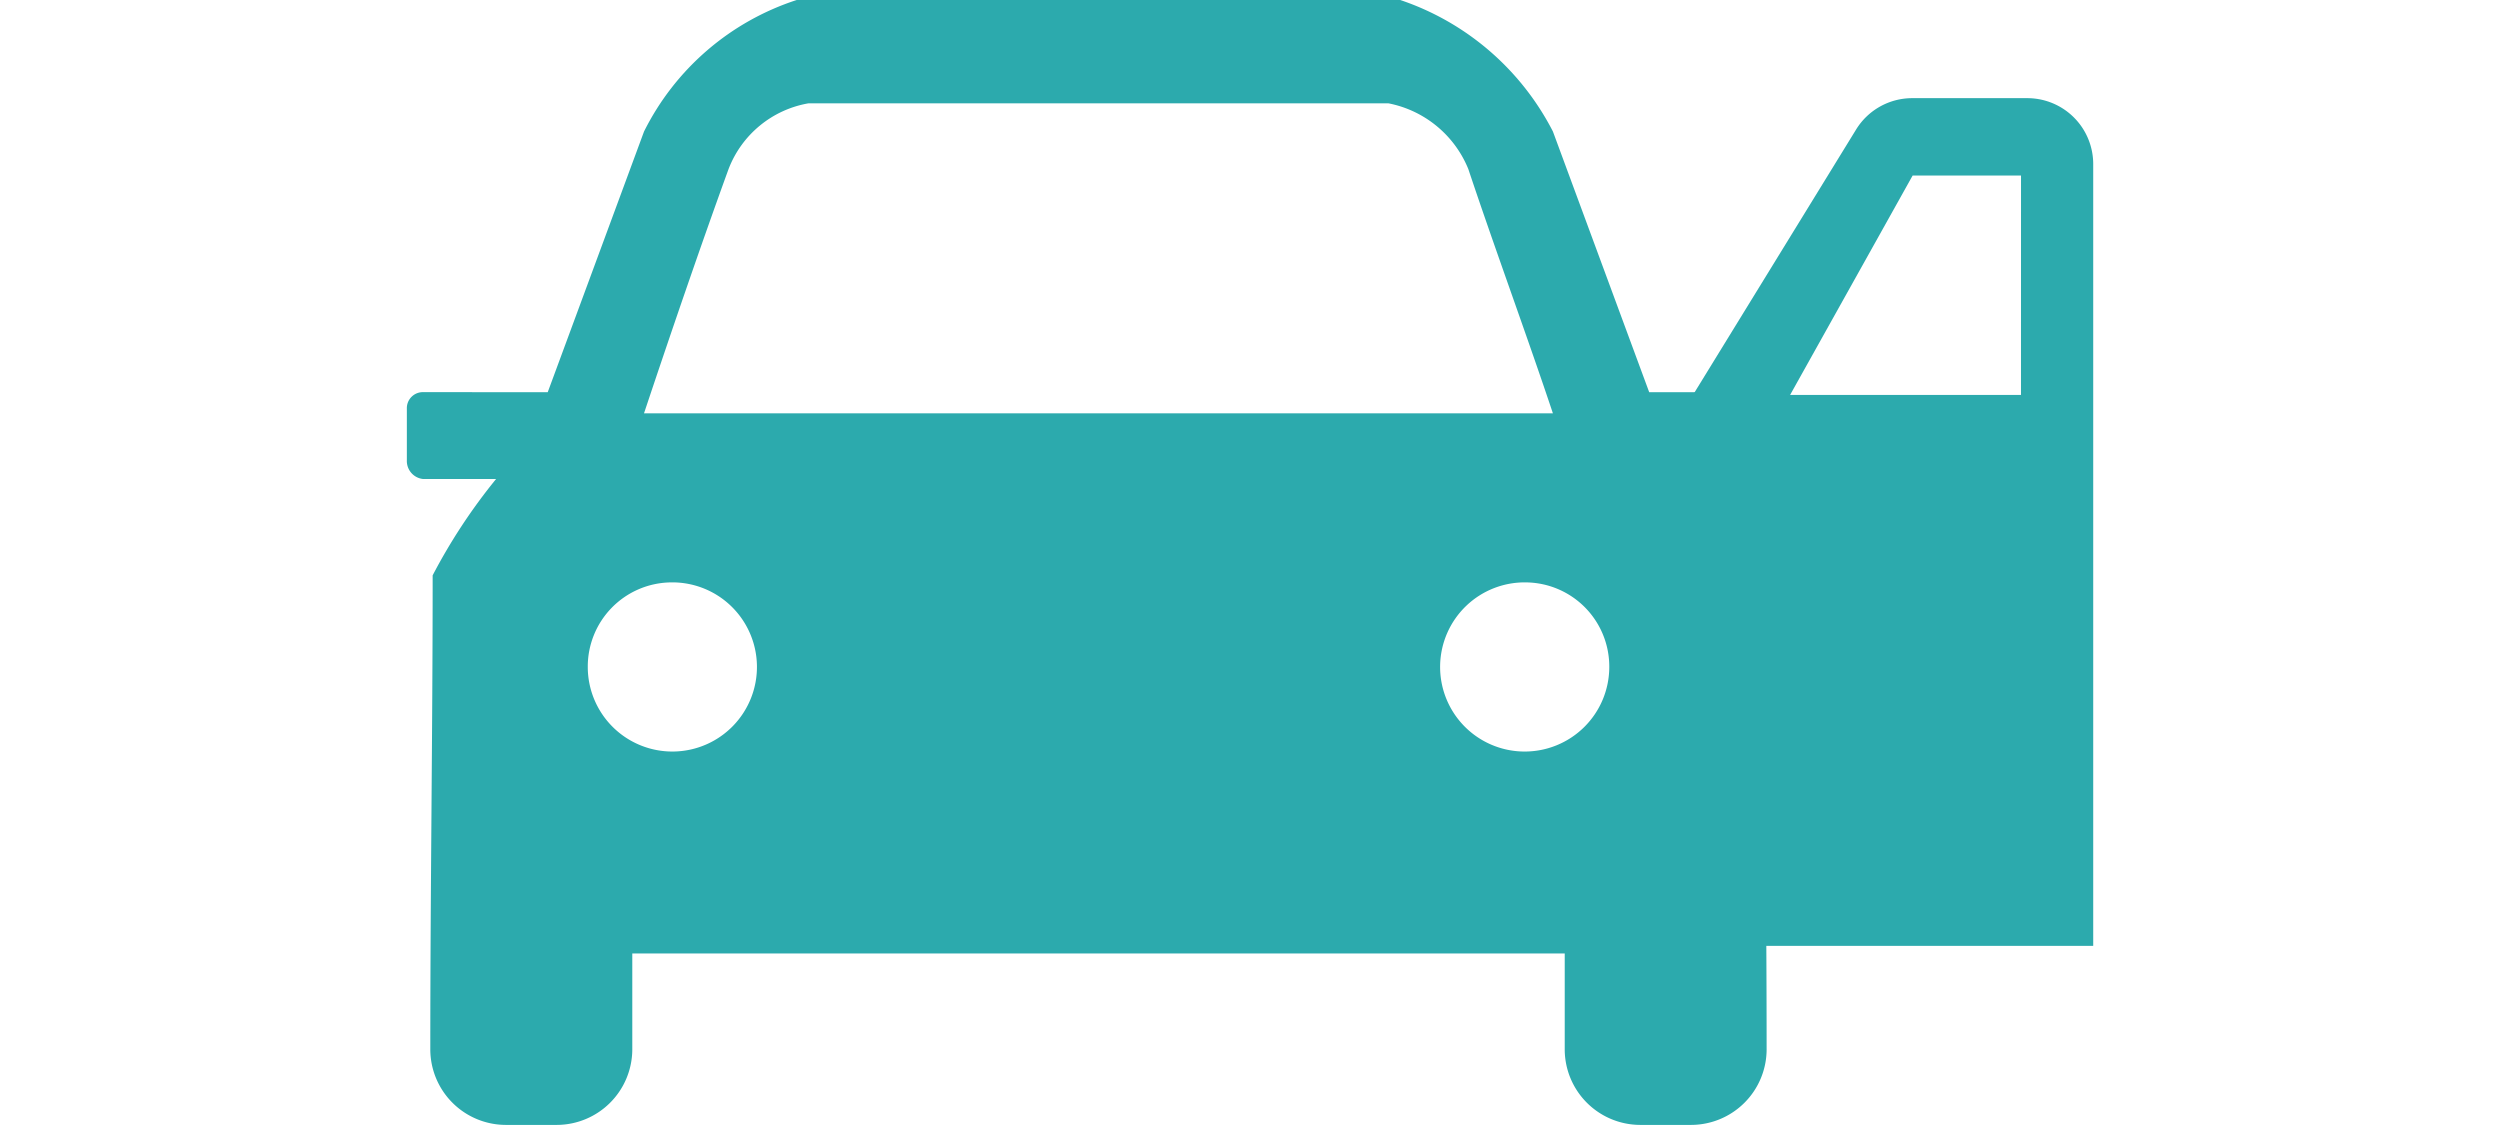
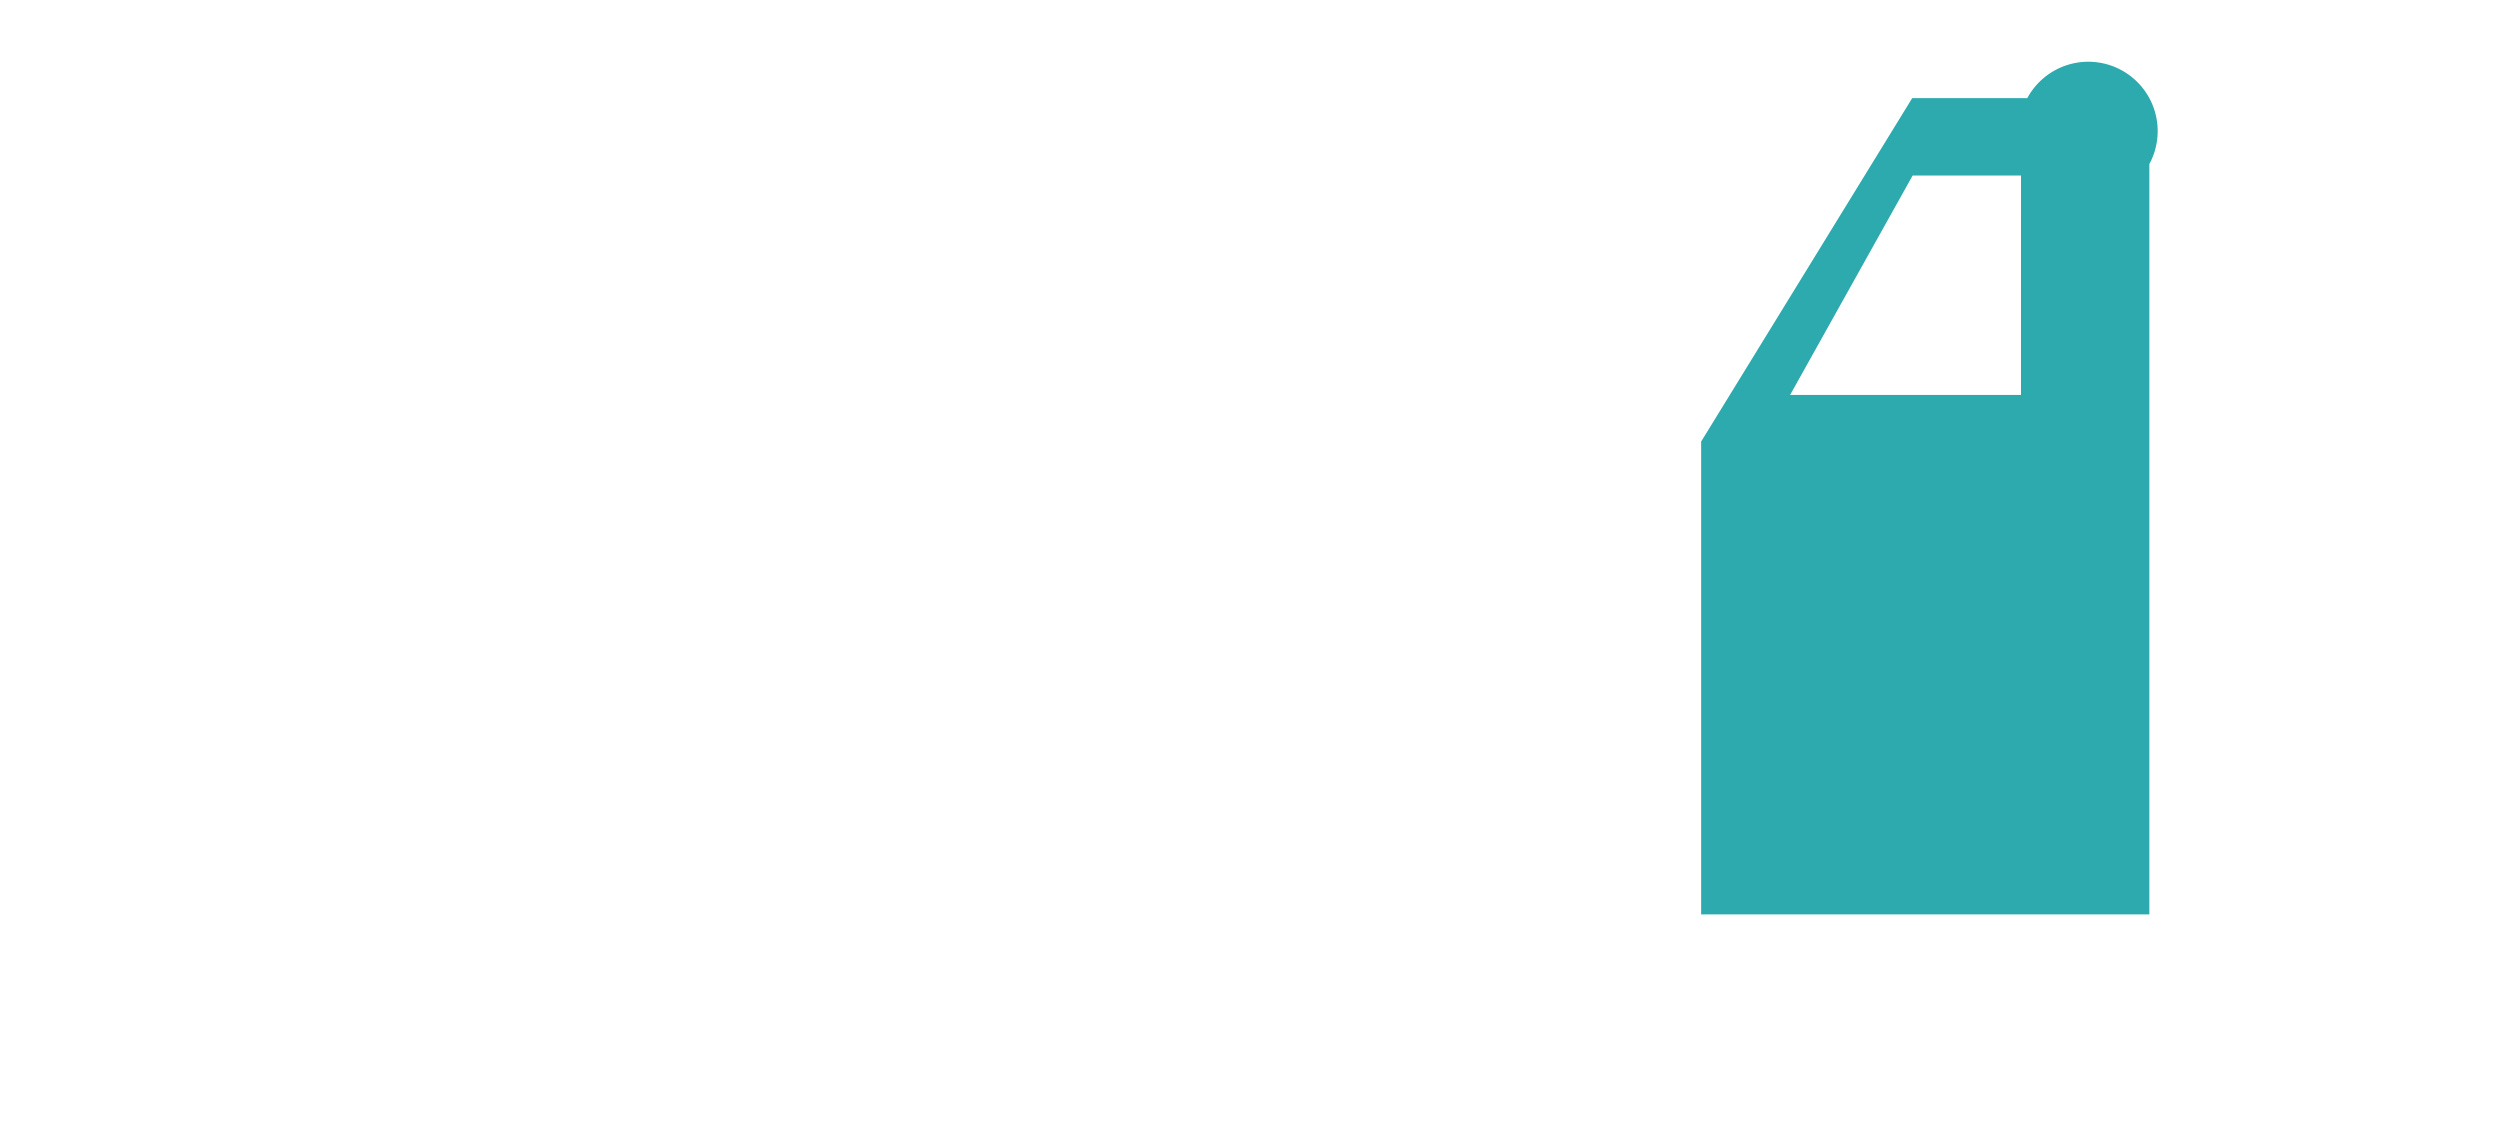
<svg xmlns="http://www.w3.org/2000/svg" width="46" height="20.699" viewBox="0 0 76 50.699">
  <g id="Group_422" data-name="Group 422" transform="translate(-239.429 -887.257)">
    <g id="Group_421" data-name="Group 421" transform="translate(239.429 887.257)">
-       <path id="Path_2680" data-name="Path 2680" d="M245.779,904.933l4.34-11.749A11.738,11.738,0,0,1,257,887.257h27.2a12.057,12.057,0,0,1,6.881,5.927l4.339,11.749h5.61a.722.722,0,0,1,.74.74V908a.817.817,0,0,1-.74.846h-3.282a25.581,25.581,0,0,1,2.858,4.34c0,7.092.106,14.183.106,21.381a3.409,3.409,0,0,1-3.387,3.387H295a3.409,3.409,0,0,1-3.387-3.387v-4.34H249.59v4.34a3.411,3.411,0,0,1-3.388,3.387h-2.328a3.409,3.409,0,0,1-3.387-3.387c0-7.2.106-14.289.106-21.381a25.675,25.675,0,0,1,2.858-4.34h-3.28a.817.817,0,0,1-.741-.846v-2.33a.722.722,0,0,1,.741-.74Zm11.749-13.019a4.722,4.722,0,0,0-3.6,2.964c-1.27,3.493-2.645,7.515-3.81,11.007h40.962c-1.166-3.493-2.647-7.514-3.811-11.007a4.9,4.9,0,0,0-3.6-2.964Zm32.388,21.591a3.812,3.812,0,1,0,3.705,3.811A3.794,3.794,0,0,0,289.916,913.505Zm-38.632,0a3.812,3.812,0,1,1-3.7,3.811A3.794,3.794,0,0,1,251.284,913.505Z" transform="translate(-239.429 -887.257)" fill="#2caaad" fill-rule="evenodd" />
-     </g>
-     <path id="Path_2681" data-name="Path 2681" d="M292.413,890.092h-5.186a2.968,2.968,0,0,0-2.53,1.416l-9.512,15.477v21.31h20.2V893.062A2.97,2.97,0,0,0,292.413,890.092Zm-.283,13.376H281.724l5.522-9.888h4.885Z" transform="translate(20.046 1.589)" fill="#2caaad" fill-rule="evenodd" />
+       </g>
+     <path id="Path_2681" data-name="Path 2681" d="M292.413,890.092h-5.186l-9.512,15.477v21.31h20.2V893.062A2.97,2.97,0,0,0,292.413,890.092Zm-.283,13.376H281.724l5.522-9.888h4.885Z" transform="translate(20.046 1.589)" fill="#2caaad" fill-rule="evenodd" />
  </g>
</svg>